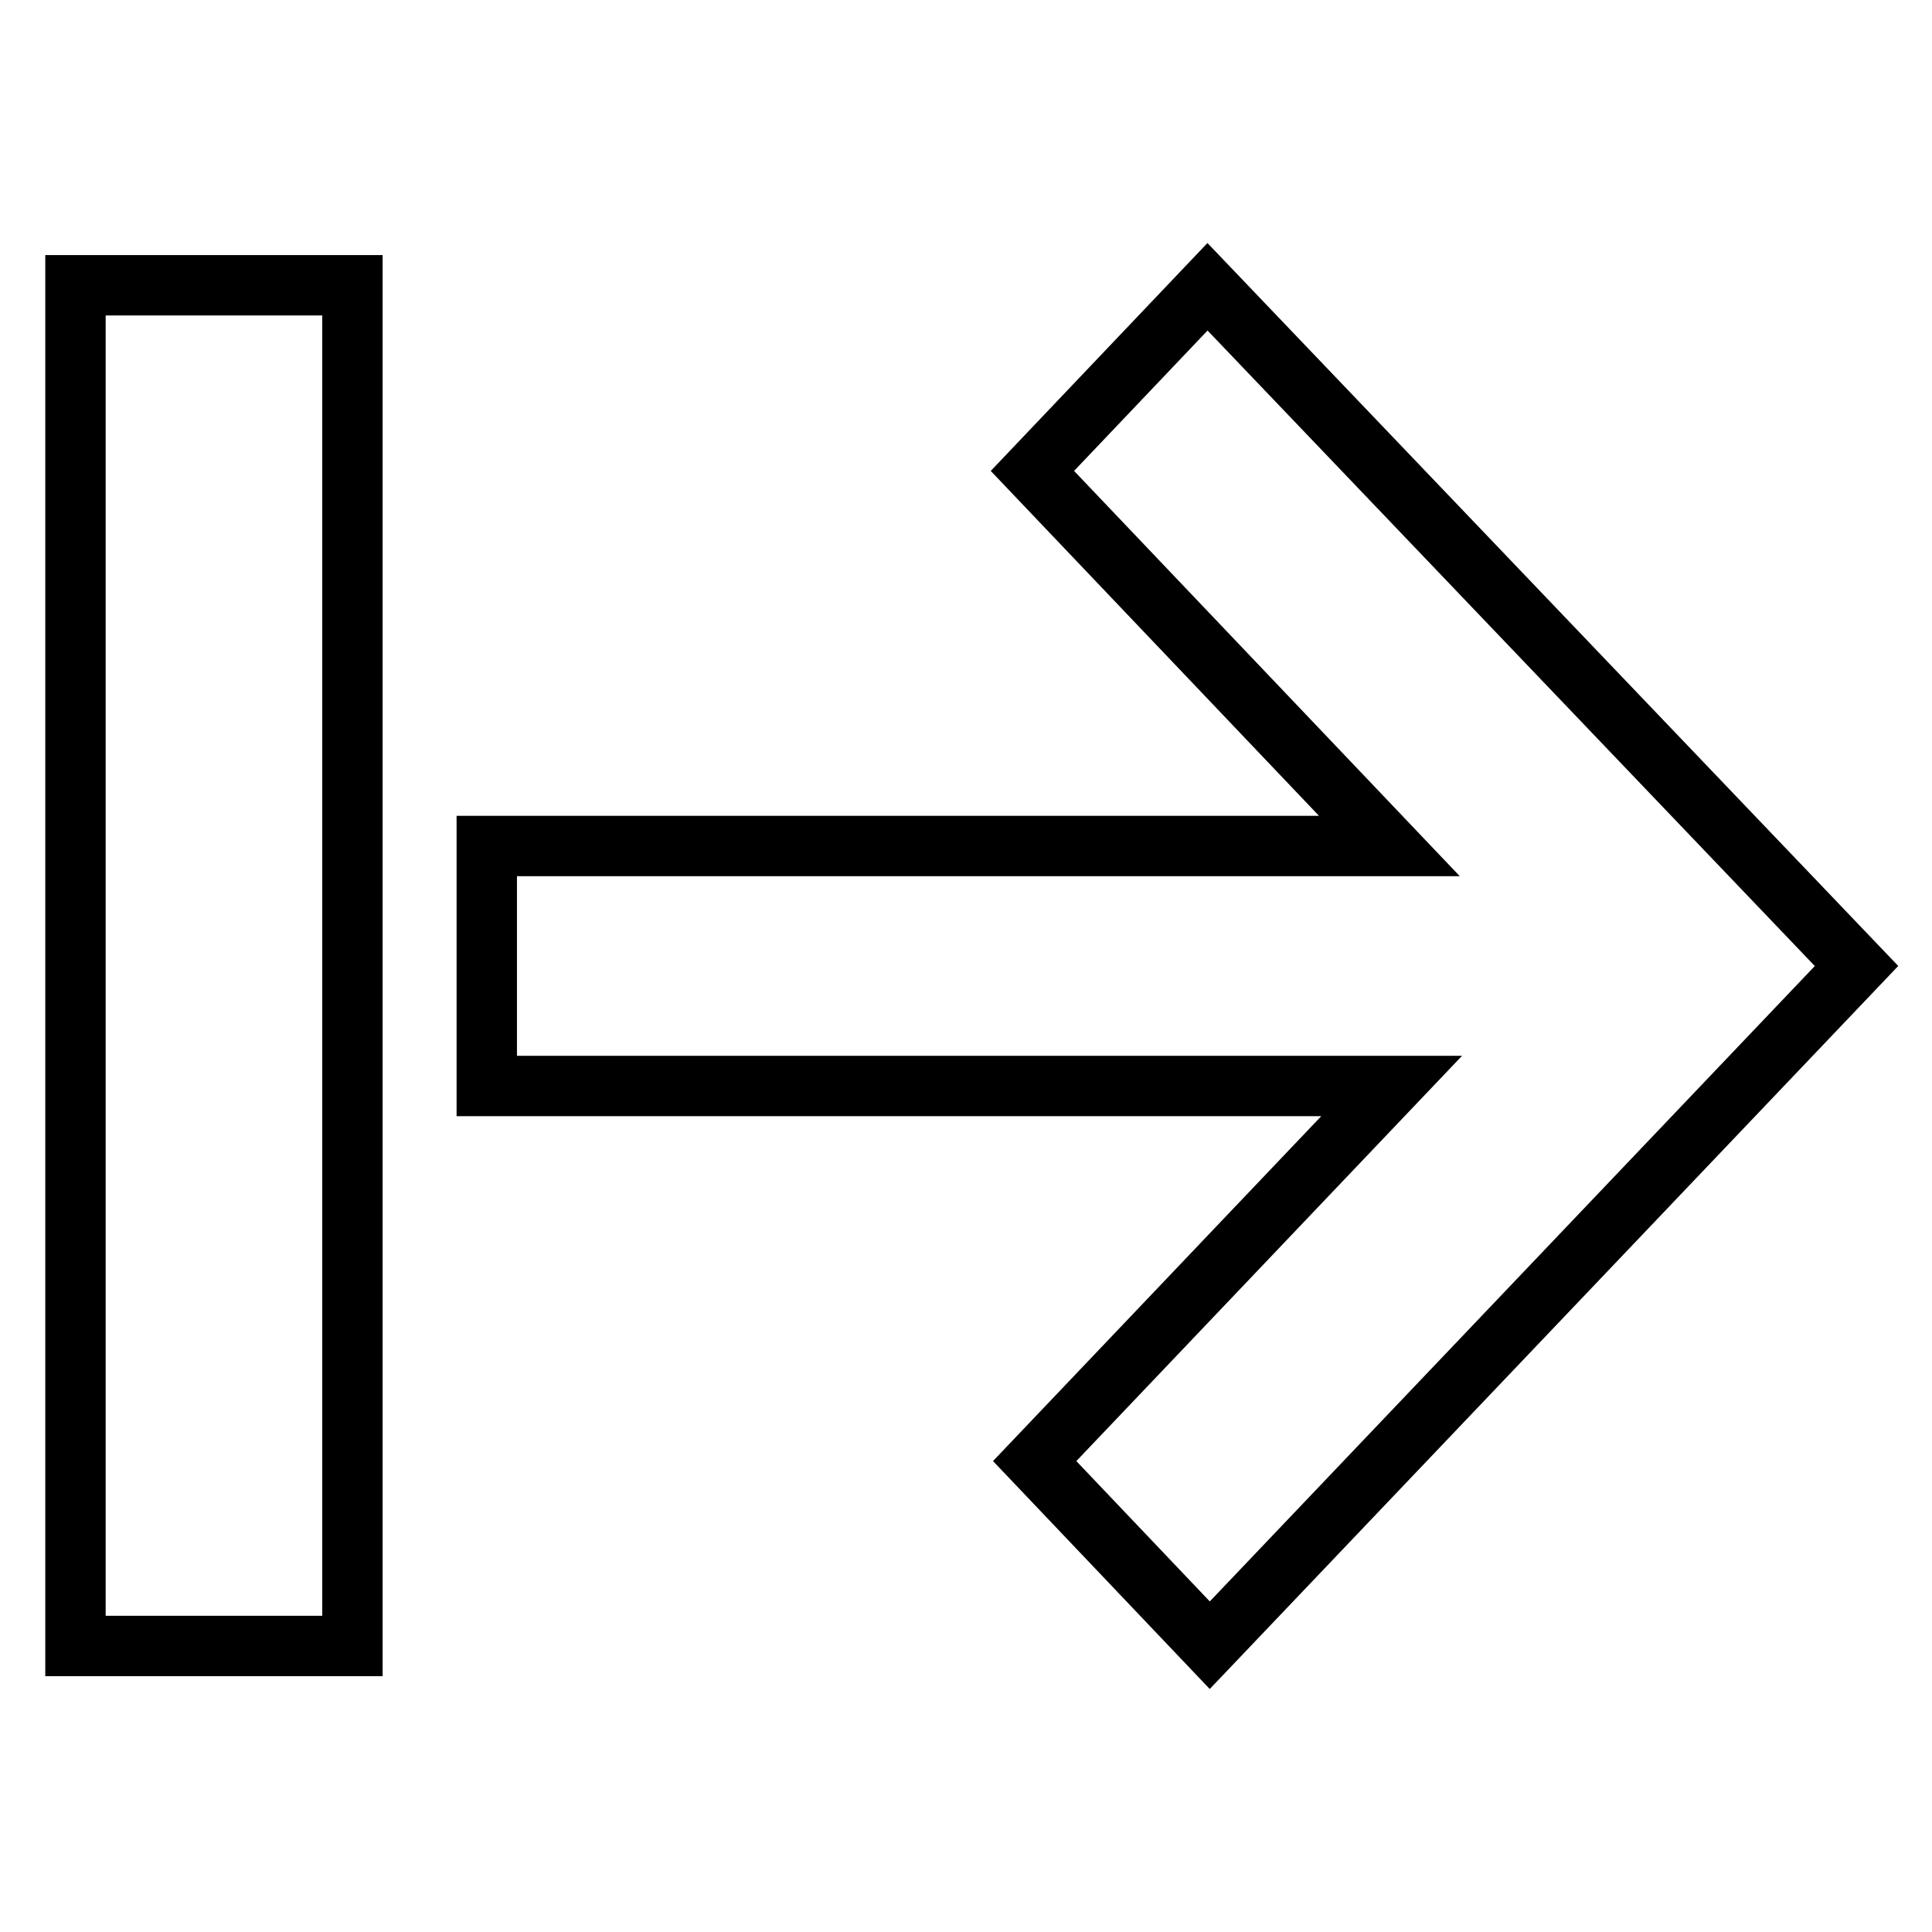
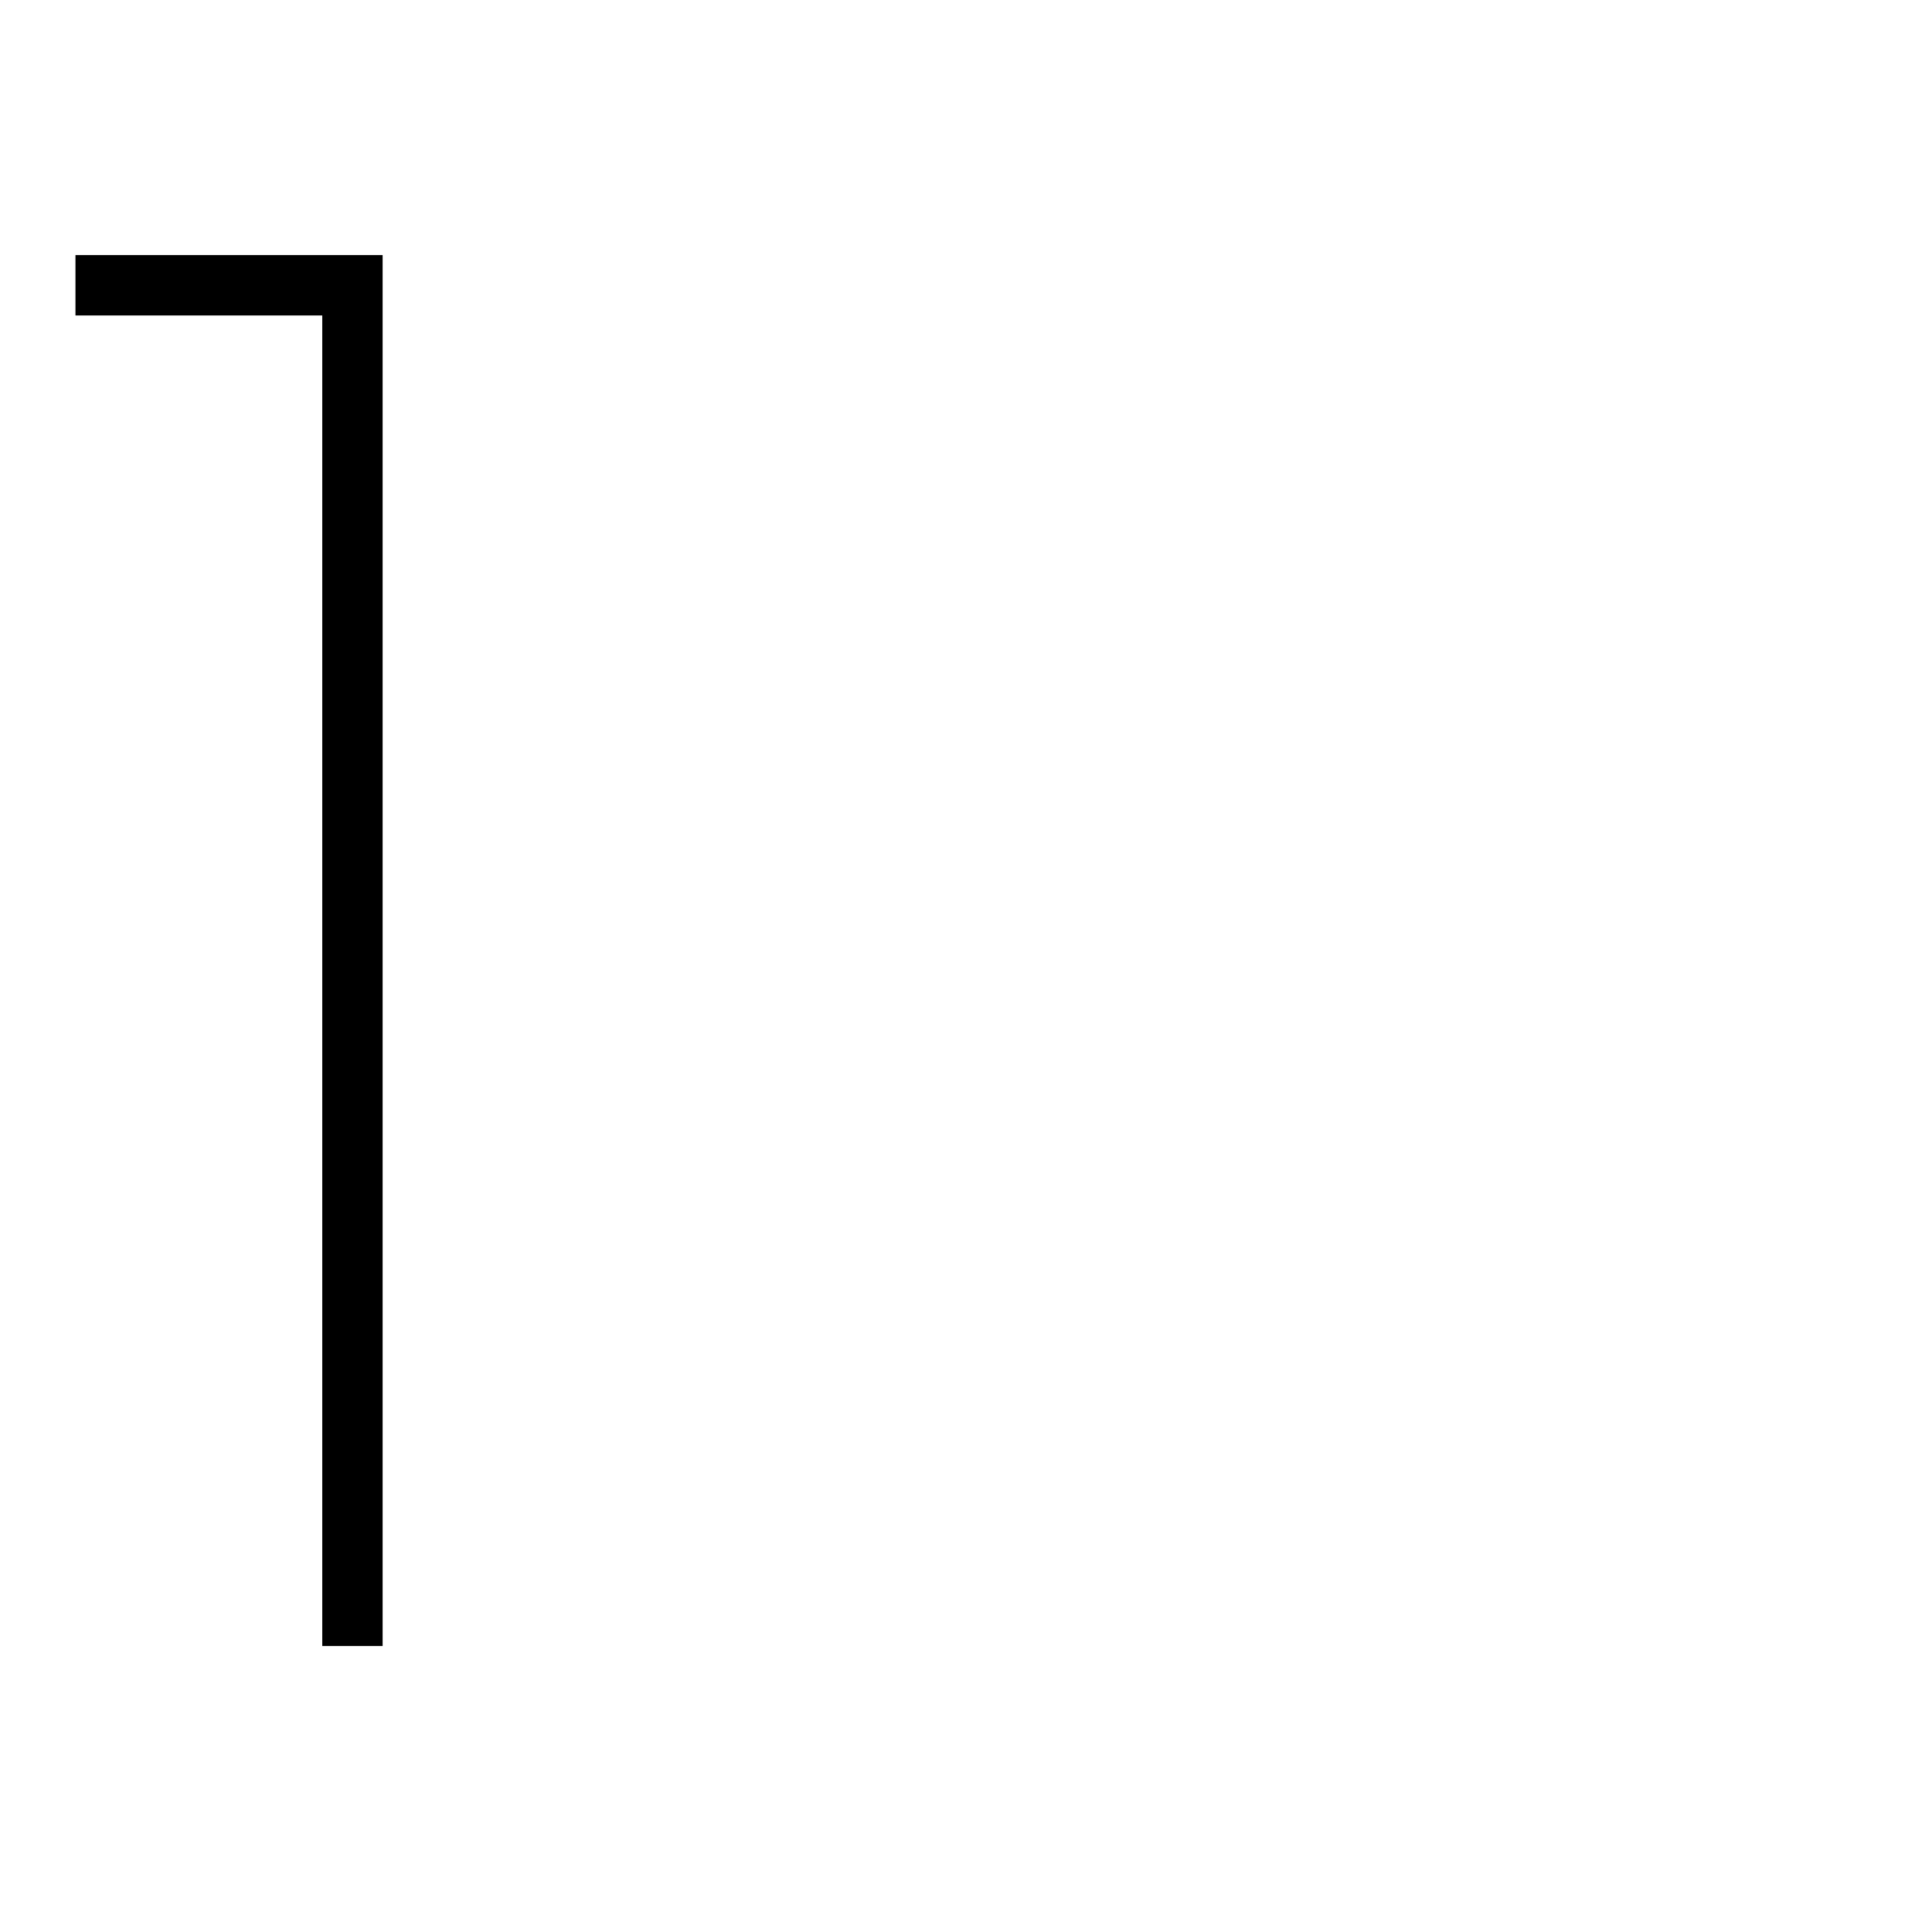
<svg xmlns="http://www.w3.org/2000/svg" version="1.1" x="0px" y="0px" viewBox="0 0 256 256" enable-background="new 0 0 256 256" xml:space="preserve">
  <g>
    <g>
-       <path stroke-width="8" fill-opacity="0" stroke="#000000" d="M10,37.8h36.7v180.3H10V37.8z" />
-       <path stroke-width="8" fill-opacity="0" stroke="#000000" d="M64.5,112.1h119.6l-47.3-49.7L160,38l86,90L160.3,218l-23.2-24.4l47.3-49.7H64.5V112.1z" />
+       <path stroke-width="8" fill-opacity="0" stroke="#000000" d="M10,37.8h36.7v180.3V37.8z" />
    </g>
  </g>
</svg>